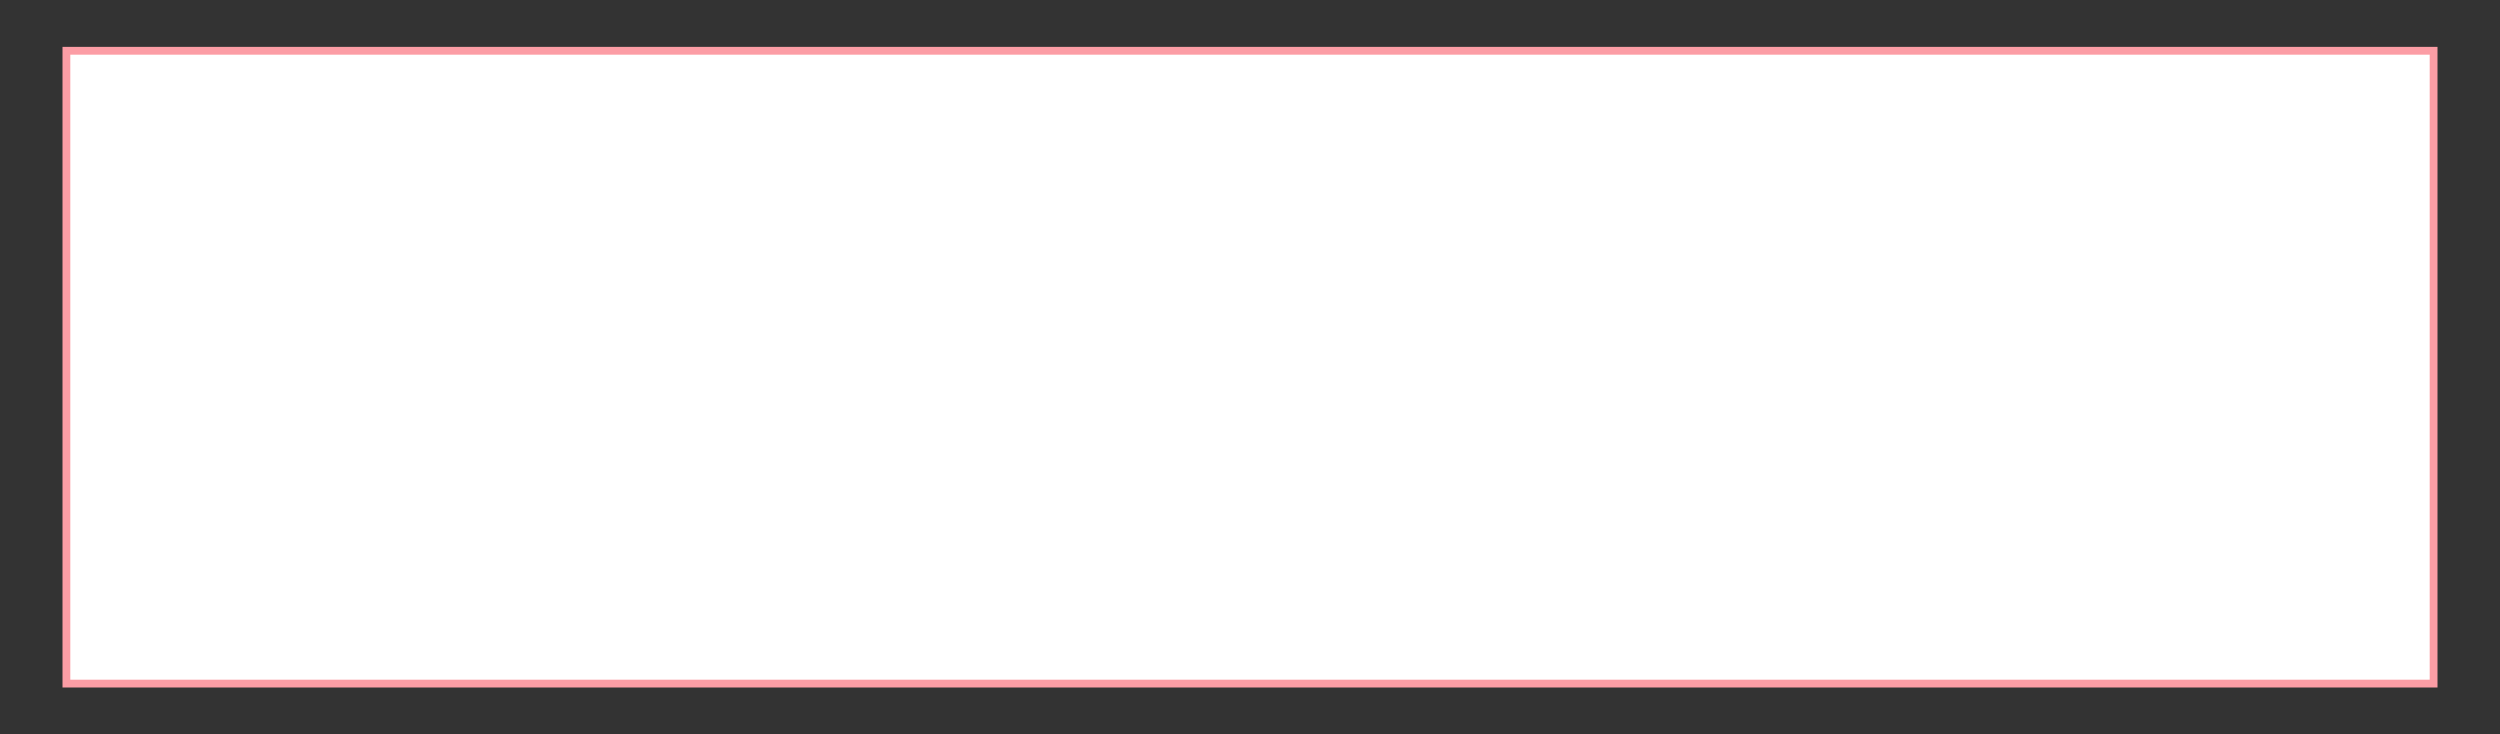
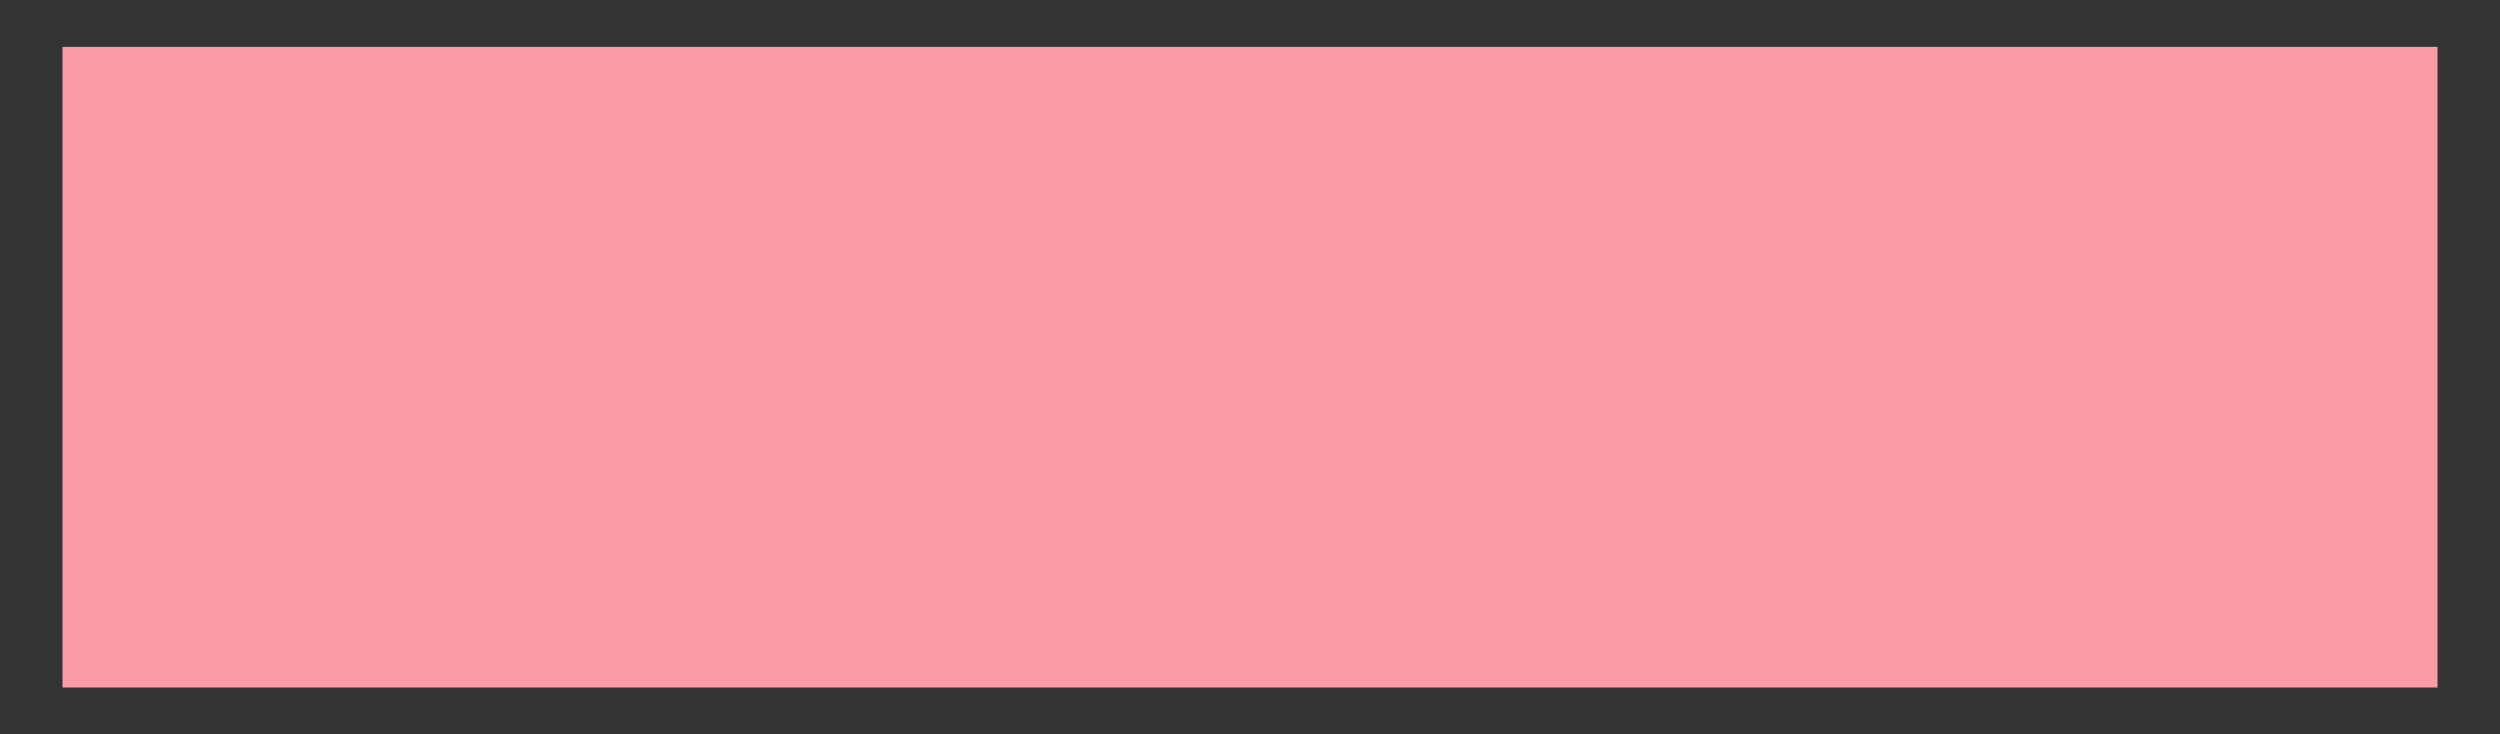
<svg xmlns="http://www.w3.org/2000/svg" version="1.1" id="レイヤー_1" x="0px" y="0px" viewBox="0 0 640 188" style="enable-background:new 0 0 640 188;" xml:space="preserve">
  <rect x="0" y="0" width="640" height="188" fill="#333333" stroke="none" />
  <style type="text/css">
	.st0{fill:#FC9DA5;}
	.st1{fill:#FFFFFF;}
	.st2{fill:none;}
</style>
  <g>
    <g>
      <g>
        <rect x="16" y="12" class="st0" width="608" height="164" />
      </g>
    </g>
-     <path class="st1" d="M622,174l-604,0V14h604V174z" />
-     <rect class="st2" width="640" height="188" />
  </g>
</svg>